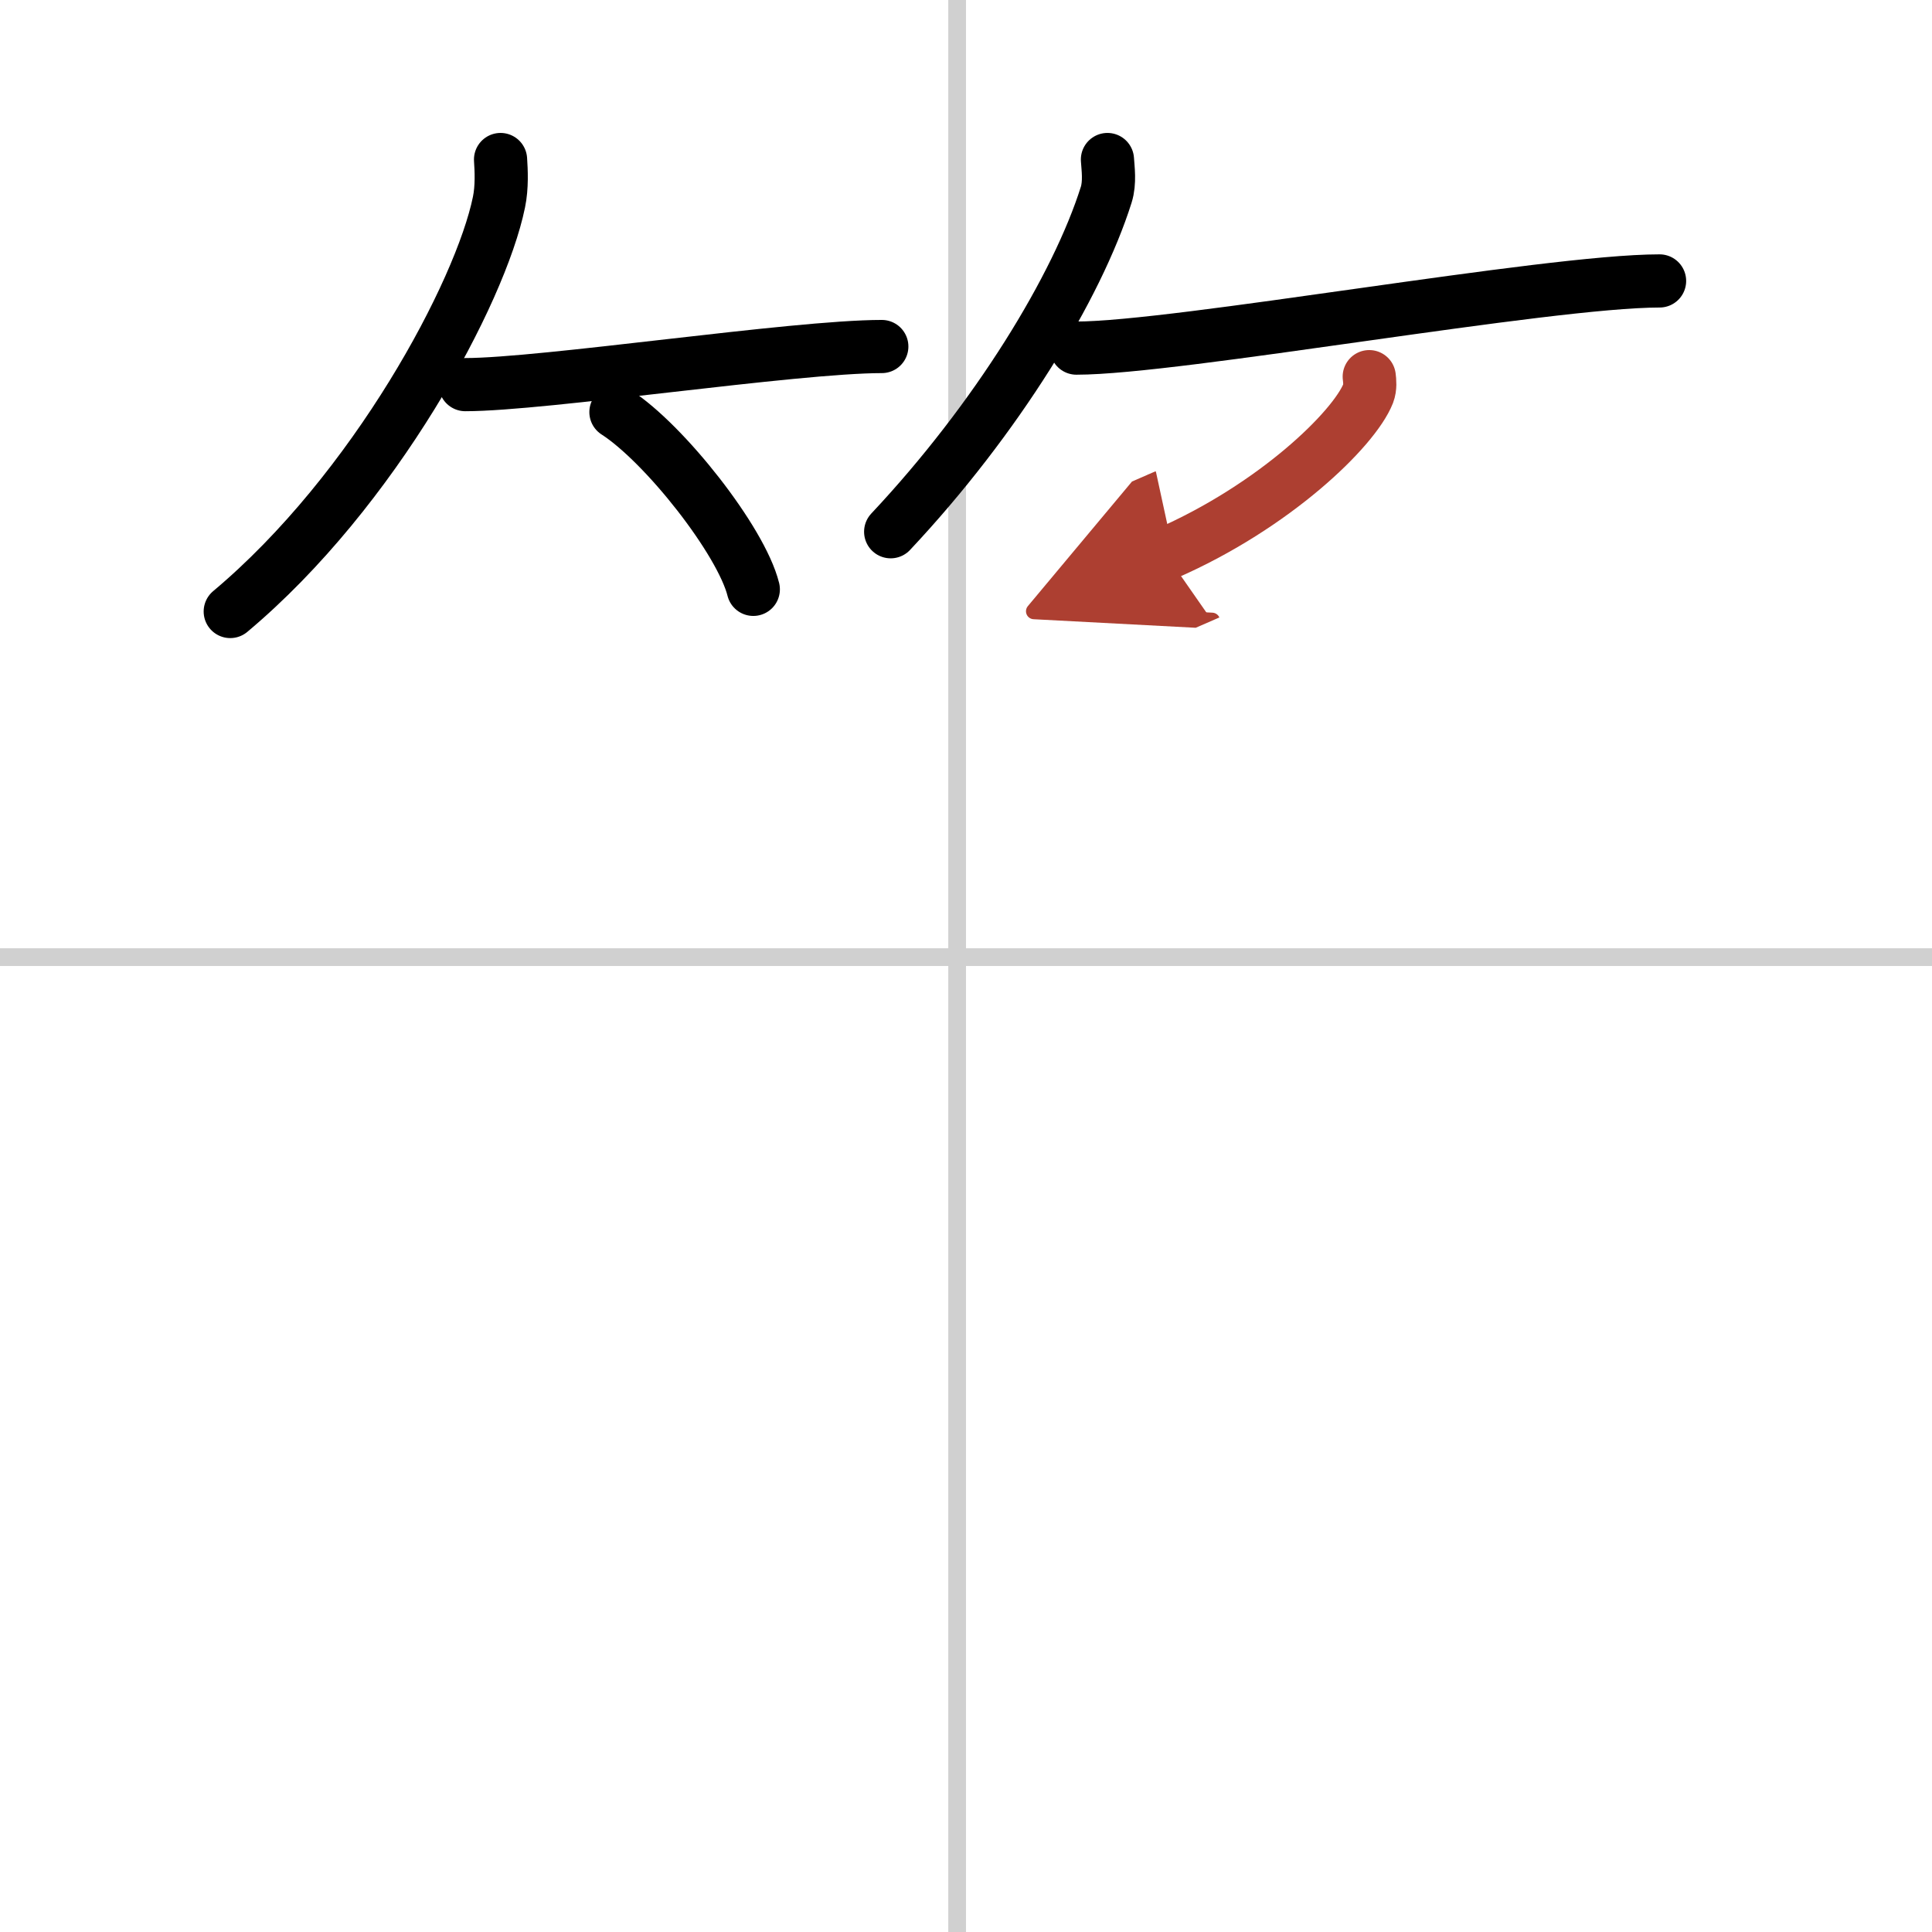
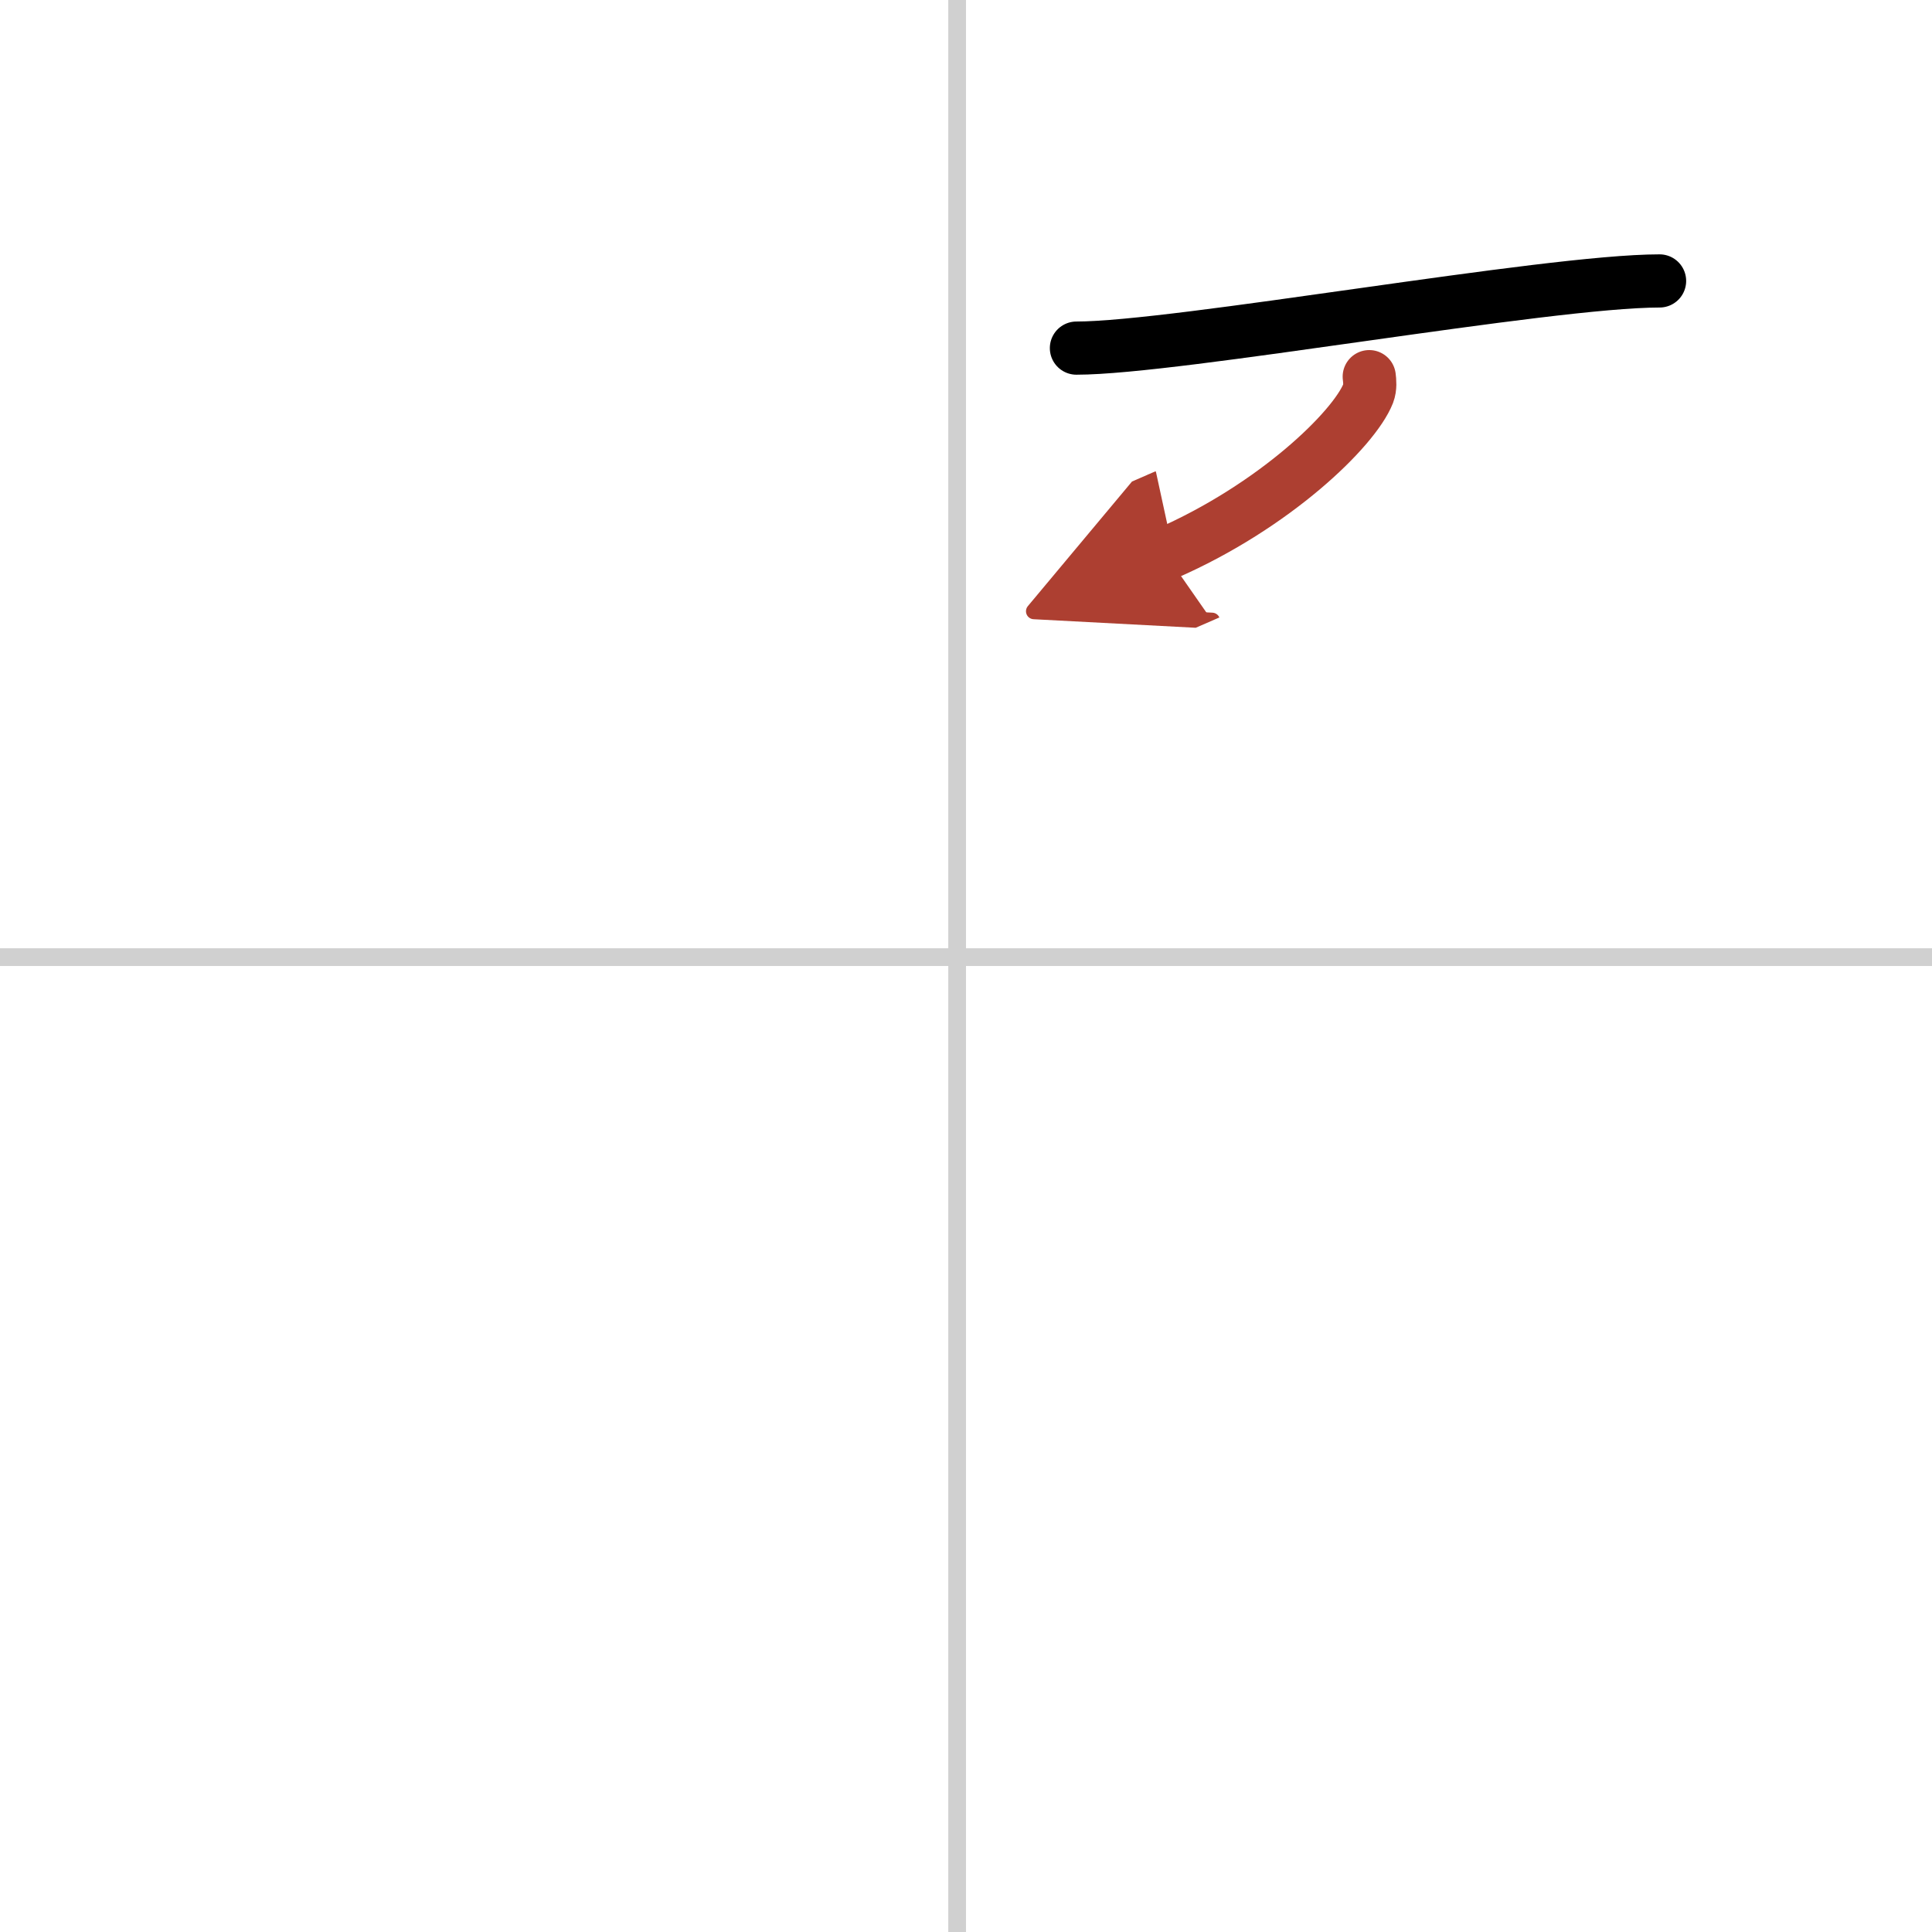
<svg xmlns="http://www.w3.org/2000/svg" width="400" height="400" viewBox="0 0 109 109">
  <defs>
    <marker id="a" markerWidth="4" orient="auto" refX="1" refY="5" viewBox="0 0 10 10">
      <polyline points="0 0 10 5 0 10 1 5" fill="#ad3f31" stroke="#ad3f31" />
    </marker>
  </defs>
  <g fill="none" stroke="#000" stroke-linecap="round" stroke-linejoin="round" stroke-width="3">
-     <rect width="100%" height="100%" fill="#fff" stroke="#fff" />
    <line x1="54" x2="54" y2="109" stroke="#d0d0d0" stroke-width="1" />
    <line x2="109" y1="54" y2="54" stroke="#d0d0d0" stroke-width="1" />
-     <path d="m28.24 9c0.04 0.6 0.09 1.55-0.09 2.41-1.04 5.08-7 16.25-15.16 23.09" />
-     <path d="m26.25 21.7c4.41 0 18.55-2.15 23.5-2.15" />
-     <path d="m34.75 23.25c2.74 1.76 7.07 7.26 7.75 10" />
-     <path d="m62.48 9c0.03 0.49 0.15 1.29-0.07 1.99-1.64 5.2-6.16 12.62-12.16 19.01" />
    <path d="m60.73 19.64c5.68 0 26.52-3.79 32.9-3.79" />
    <path d="m77.25 21.25c0.03 0.24 0.07 0.61-0.06 0.95-0.79 2-5.28 6.37-11.43 9.05" marker-end="url(#a)" stroke="#ad3f31" />
  </g>
</svg>